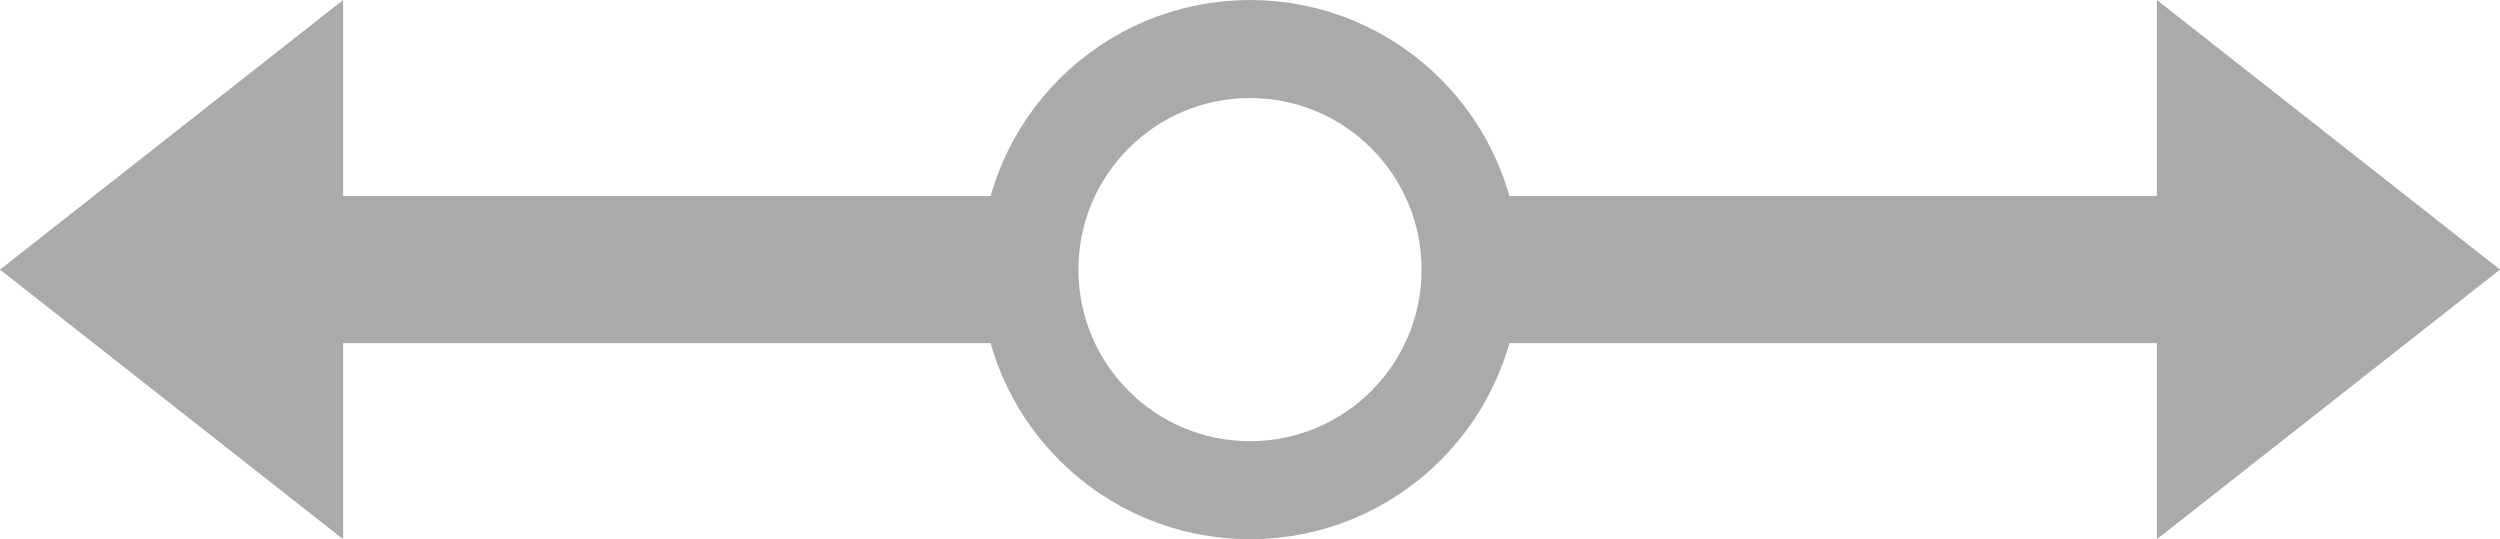
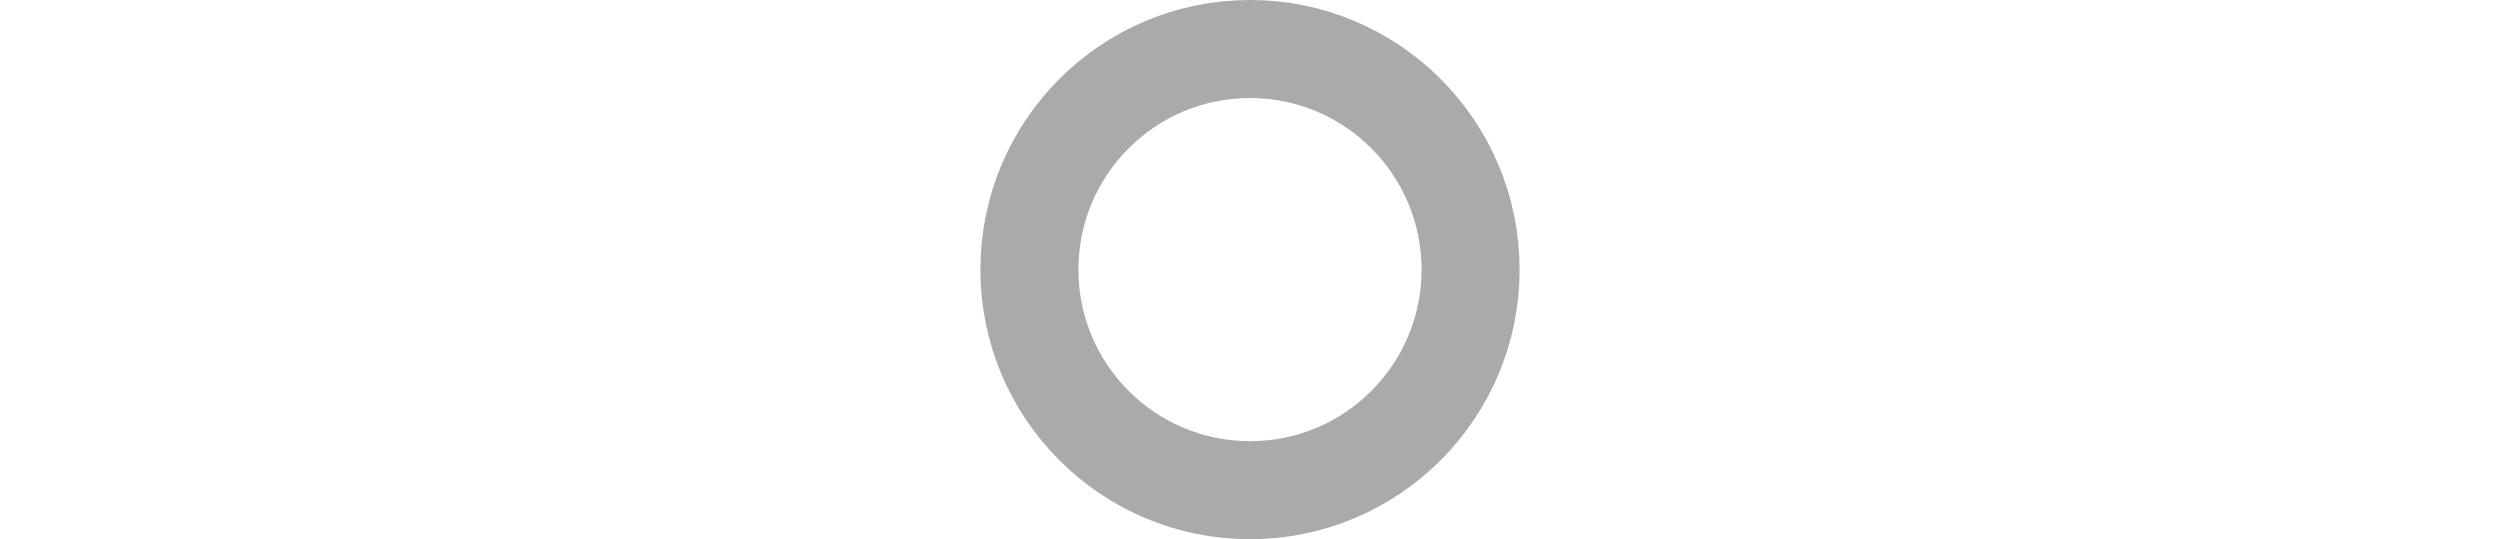
<svg xmlns="http://www.w3.org/2000/svg" version="1.1" id="Layer_1" x="0px" y="0px" width="51px" height="11px" viewBox="0 0 51 11" style="enable-background:new 0 0 51 11;" xml:space="preserve">
  <style type="text/css">
	.st0{fill:none;stroke:#AAAAAA;stroke-width:2;}
	.st1{fill:#AAAAAA;}
</style>
  <circle id="Ellipse_2_copy_8" class="st0" cx="25.5" cy="5.5" r="4.5" />
-   <path id="Rectangle_538_copy_2" class="st1" d="M51,5.5L44,11V7H30V4h14V0L51,5.5z M7,11L0,5.5L7,0v4h14v3H7V11z" />
</svg>